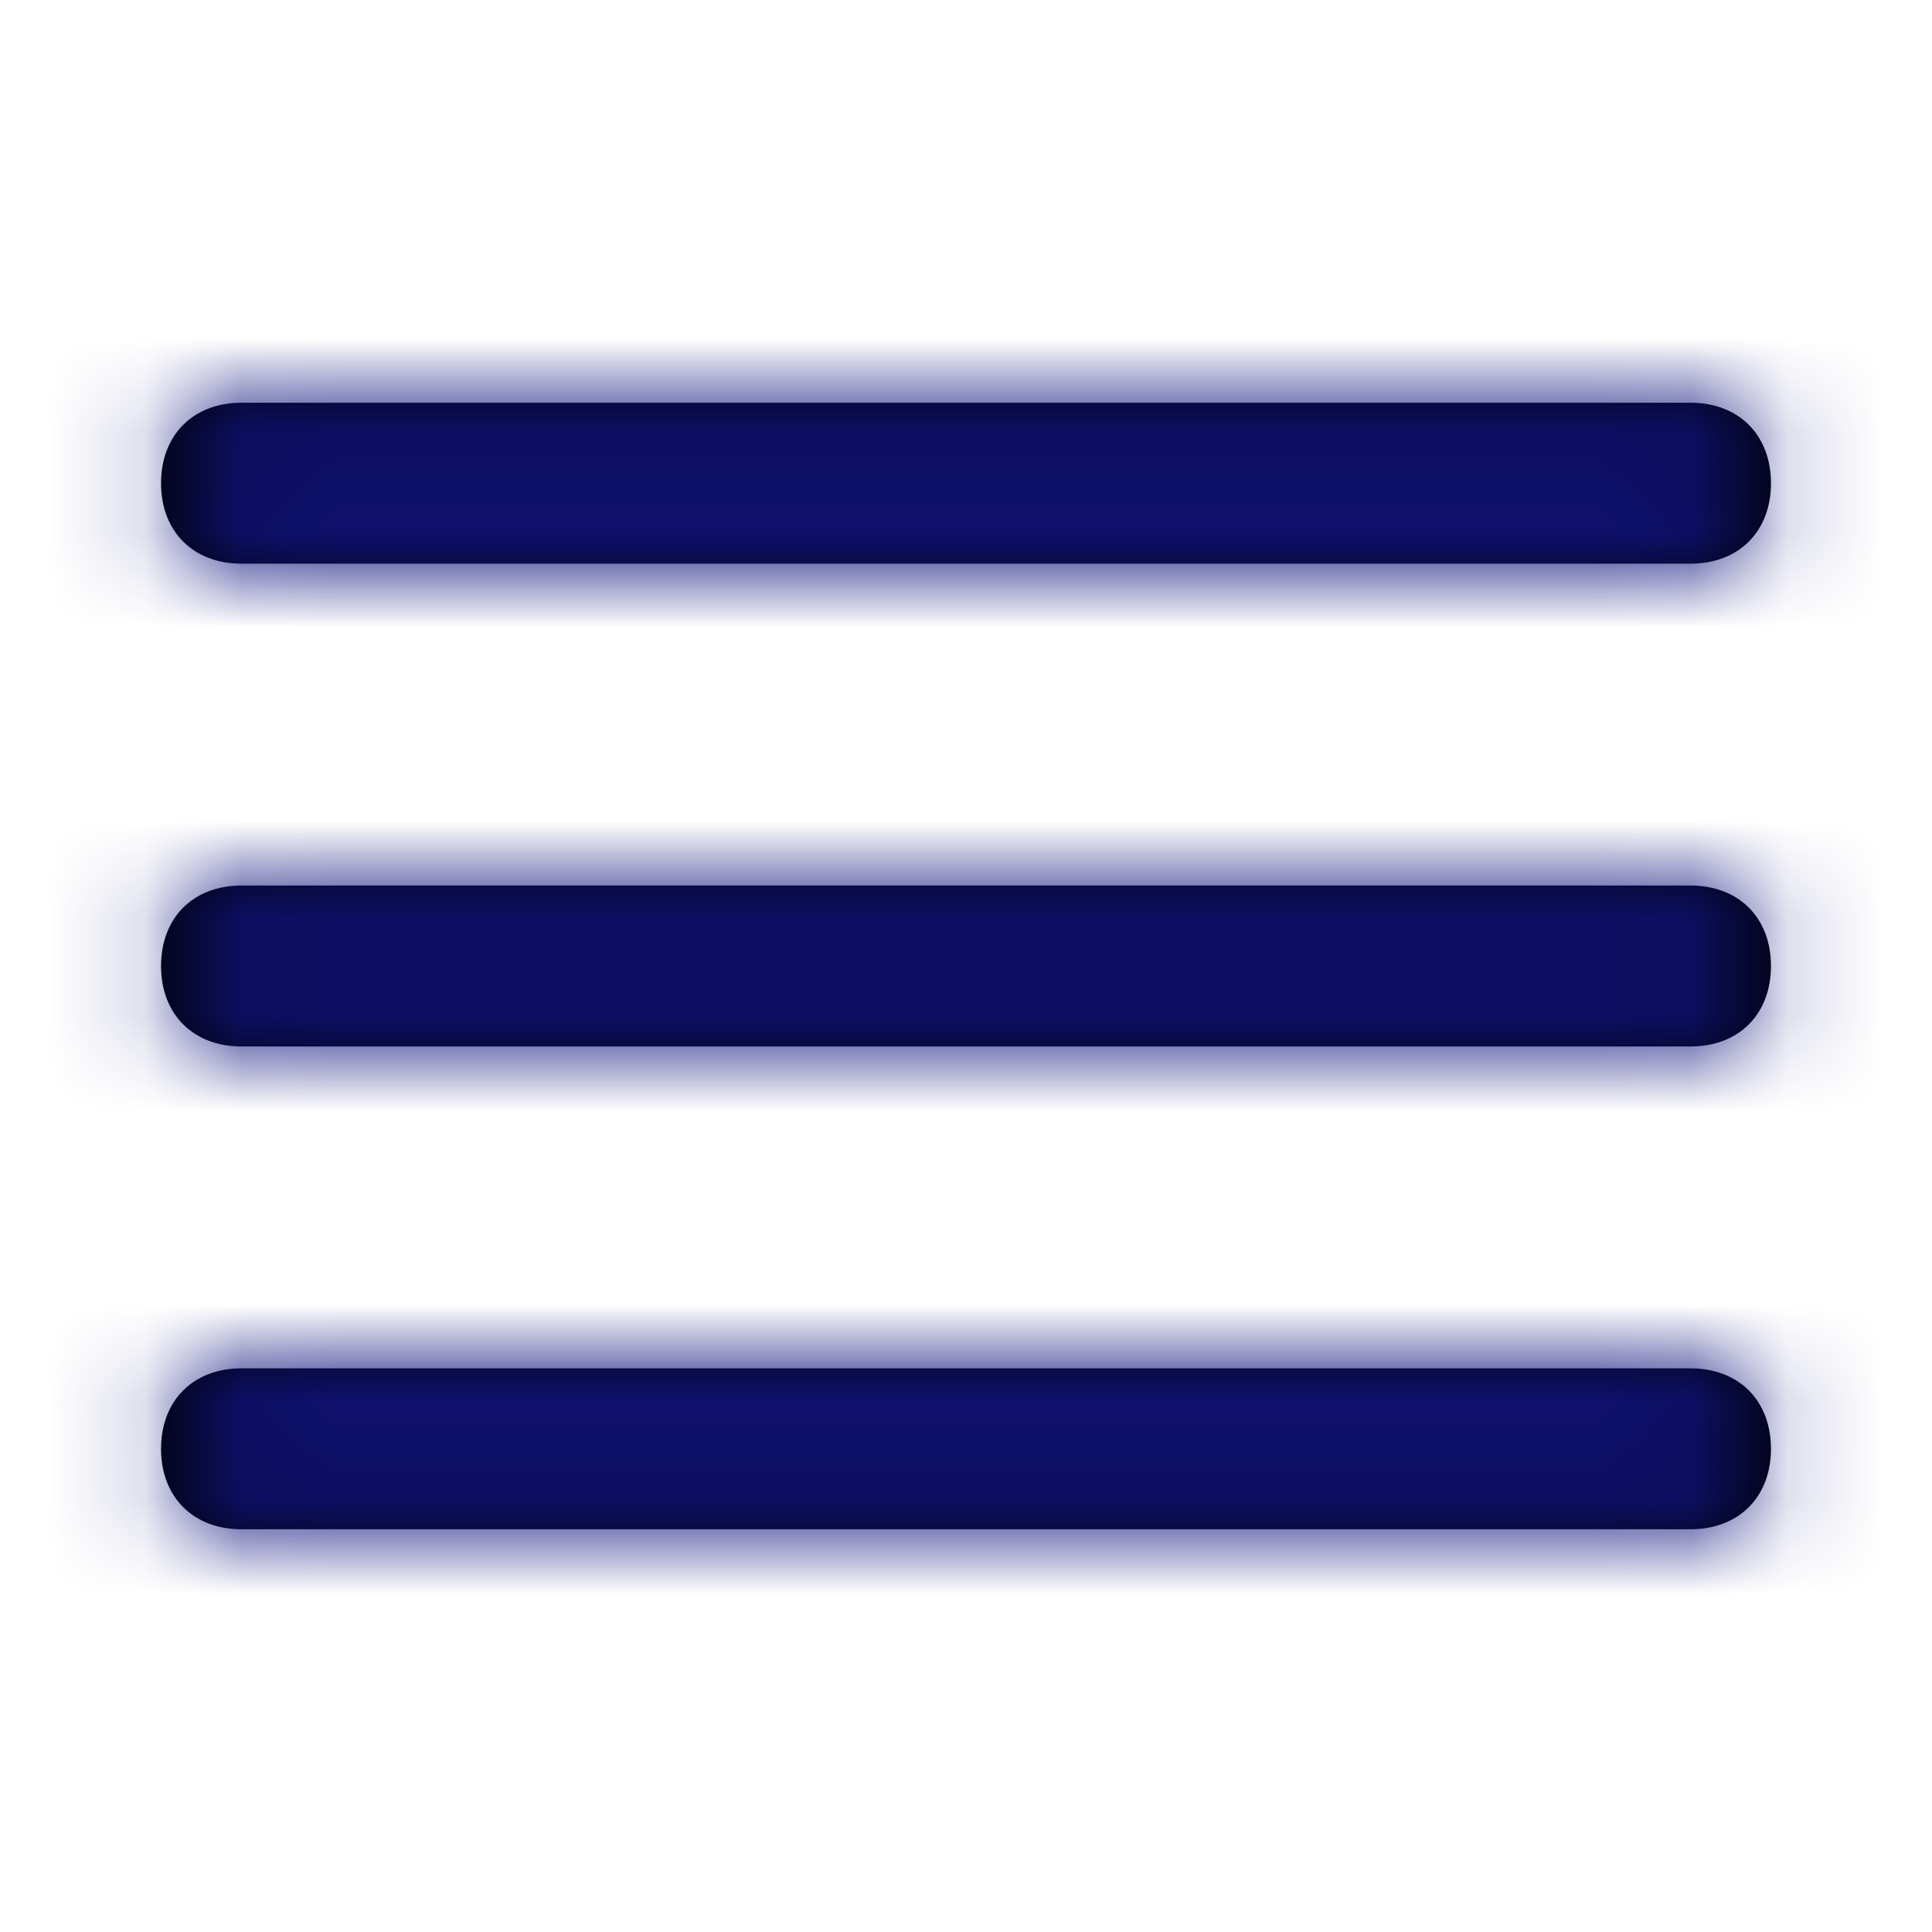
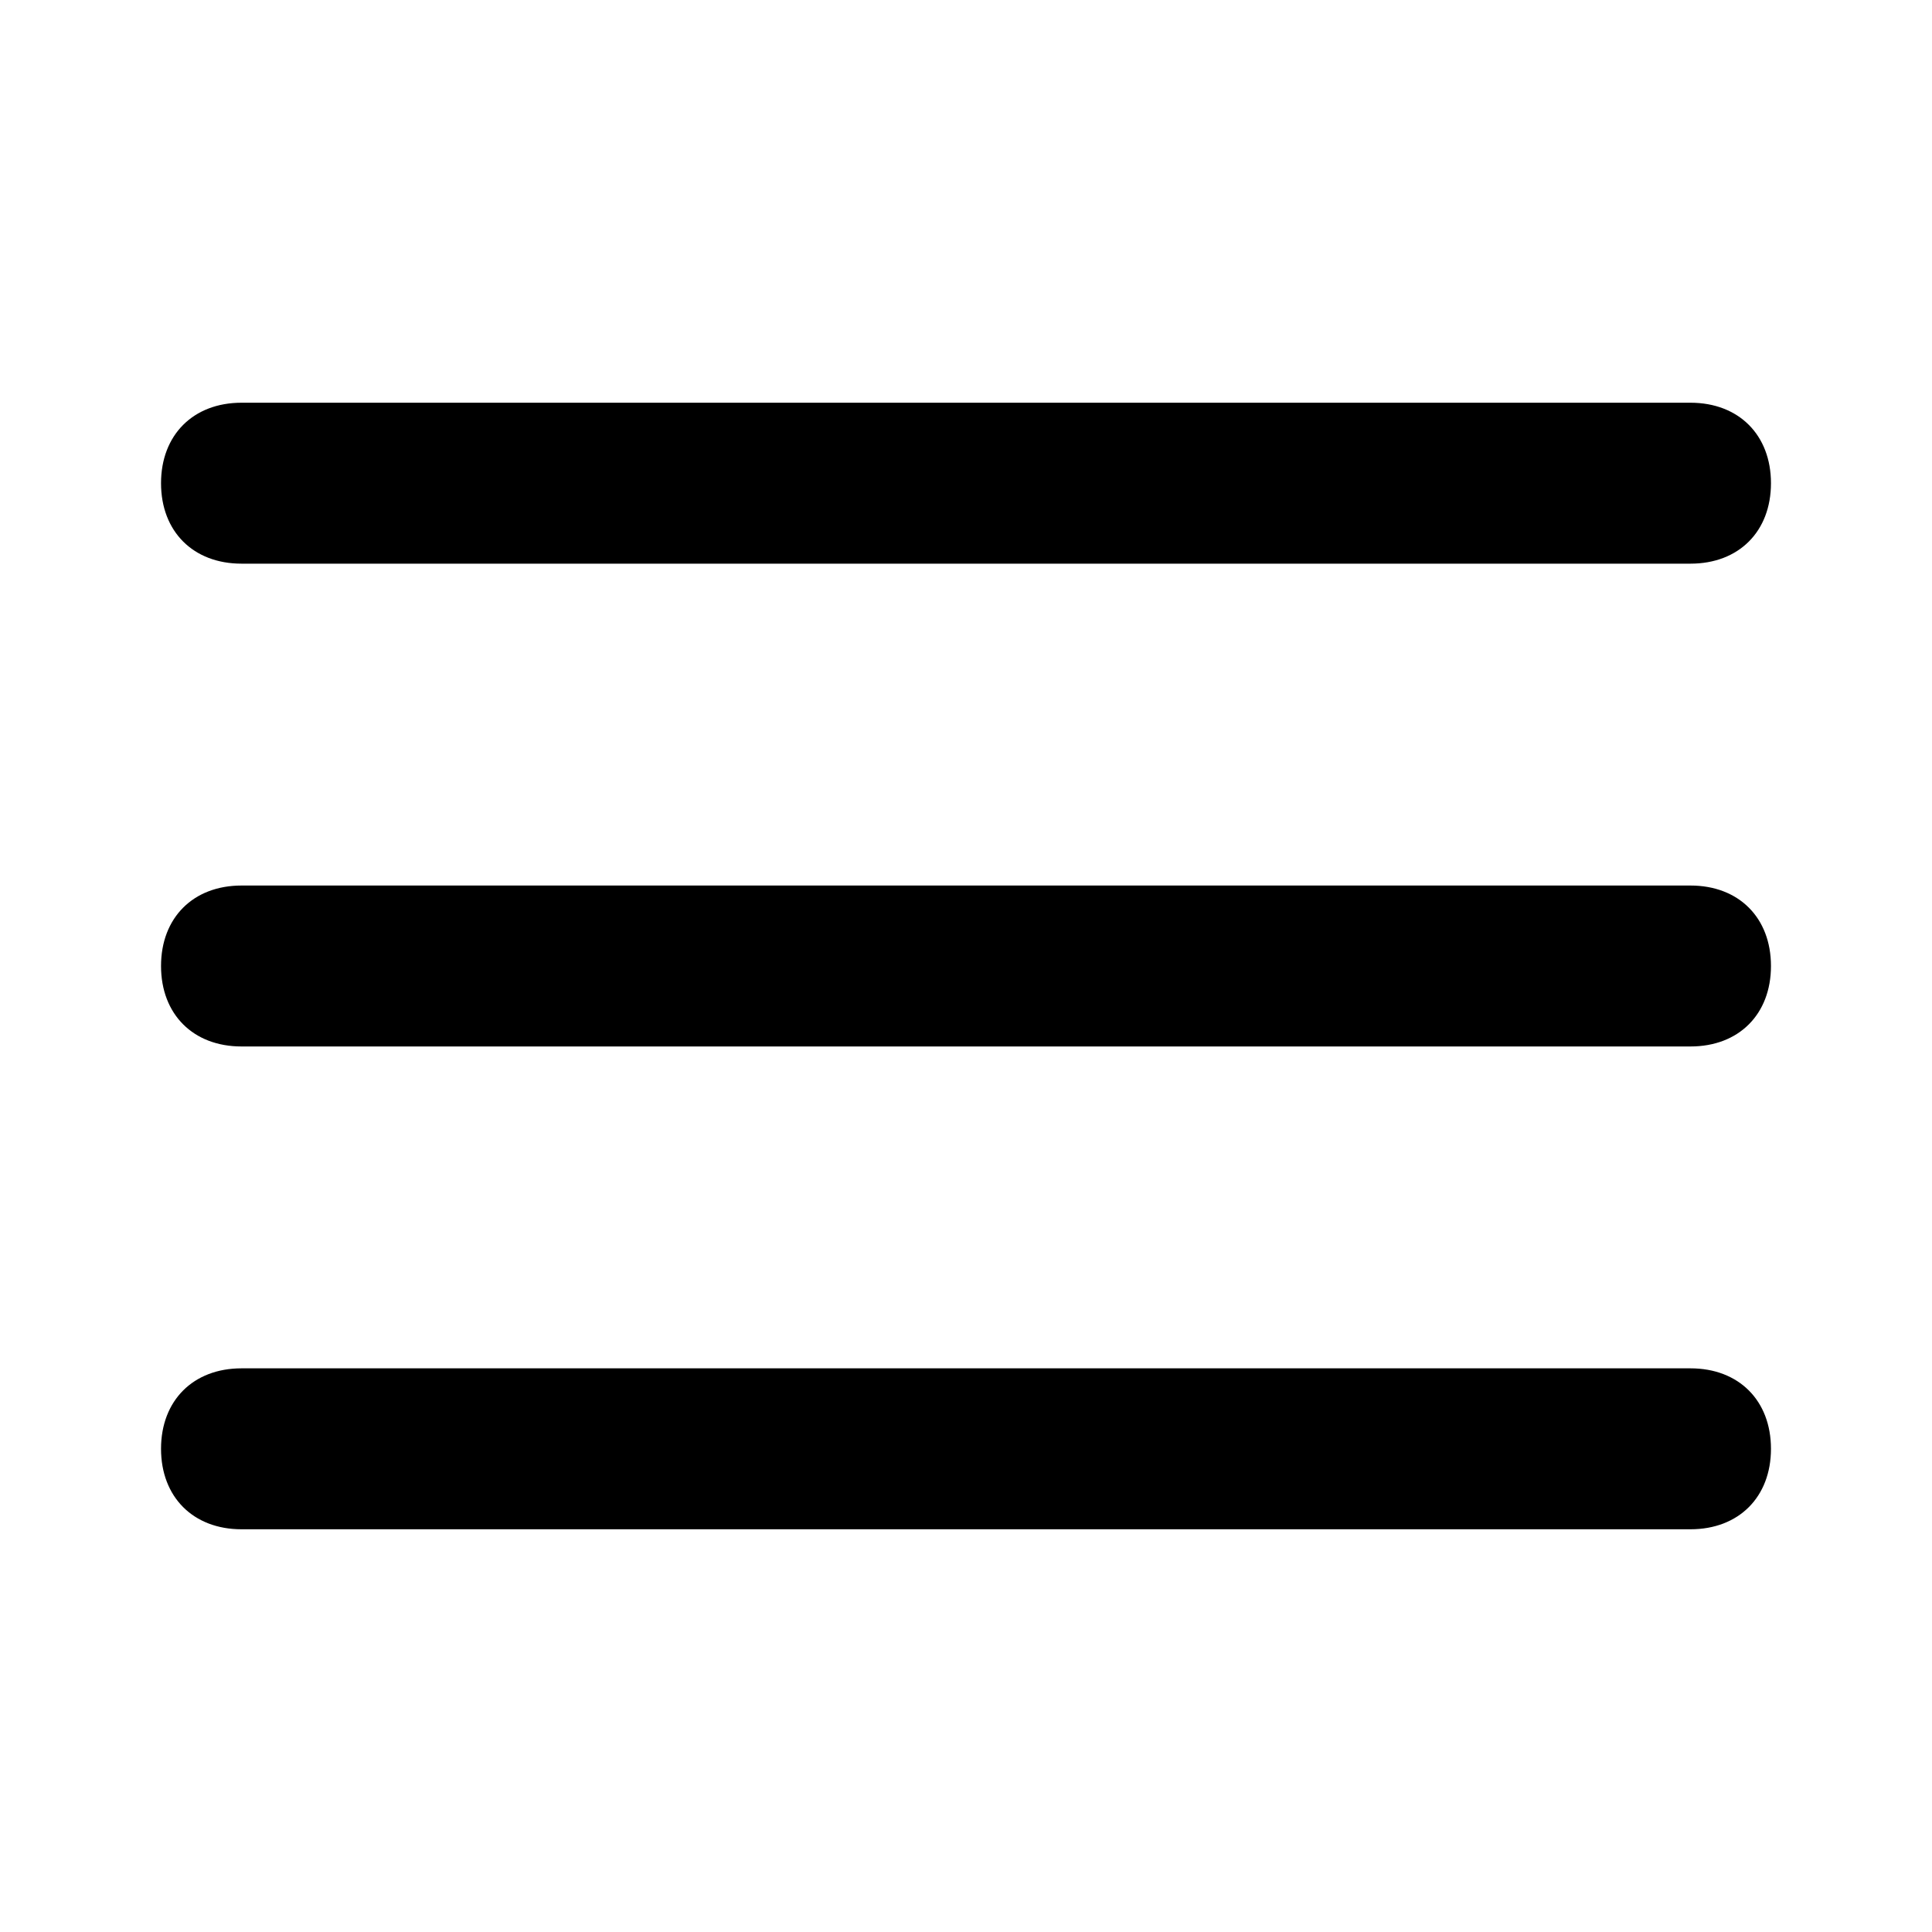
<svg xmlns="http://www.w3.org/2000/svg" width="20" height="20" viewBox="0 0 20 20" fill="none">
  <path fill-rule="evenodd" clip-rule="evenodd" d="M2.5 5.835H17.5C18 5.835 18.333 5.502 18.333 5.002C18.333 4.503 18 4.169 17.5 4.169H2.5C2 4.169 1.667 4.503 1.667 5.002C1.667 5.502 2 5.835 2.5 5.835ZM18.333 10C18.333 10.5 18 10.833 17.5 10.833H2.5C2 10.833 1.667 10.5 1.667 10C1.667 9.5 2 9.167 2.5 9.167H17.5C18 9.167 18.333 9.5 18.333 10ZM2.5 14.165H17.5C18 14.165 18.333 14.498 18.333 14.998C18.333 15.497 18 15.831 17.5 15.831H2.5C2 15.831 1.667 15.497 1.667 14.998C1.667 14.498 2 14.165 2.5 14.165Z" fill="black" />
  <mask id="mask0_86_3639" style="mask-type:luminance" maskUnits="userSpaceOnUse" x="1" y="4" width="18" height="12">
-     <path fill-rule="evenodd" clip-rule="evenodd" d="M2.5 5.835H17.5C18 5.835 18.333 5.502 18.333 5.002C18.333 4.503 18 4.169 17.5 4.169H2.5C2 4.169 1.667 4.503 1.667 5.002C1.667 5.502 2 5.835 2.5 5.835ZM18.333 10C18.333 10.5 18 10.833 17.5 10.833H2.5C2 10.833 1.667 10.5 1.667 10C1.667 9.5 2 9.167 2.5 9.167H17.5C18 9.167 18.333 9.5 18.333 10ZM2.5 14.165H17.5C18 14.165 18.333 14.498 18.333 14.998C18.333 15.497 18 15.831 17.5 15.831H2.5C2 15.831 1.667 15.497 1.667 14.998C1.667 14.498 2 14.165 2.5 14.165Z" fill="white" />
-   </mask>
+     </mask>
  <g mask="url(#mask0_86_3639)">
    <rect y="0.005" width="20" height="19.99" fill="#10137D" />
  </g>
</svg>